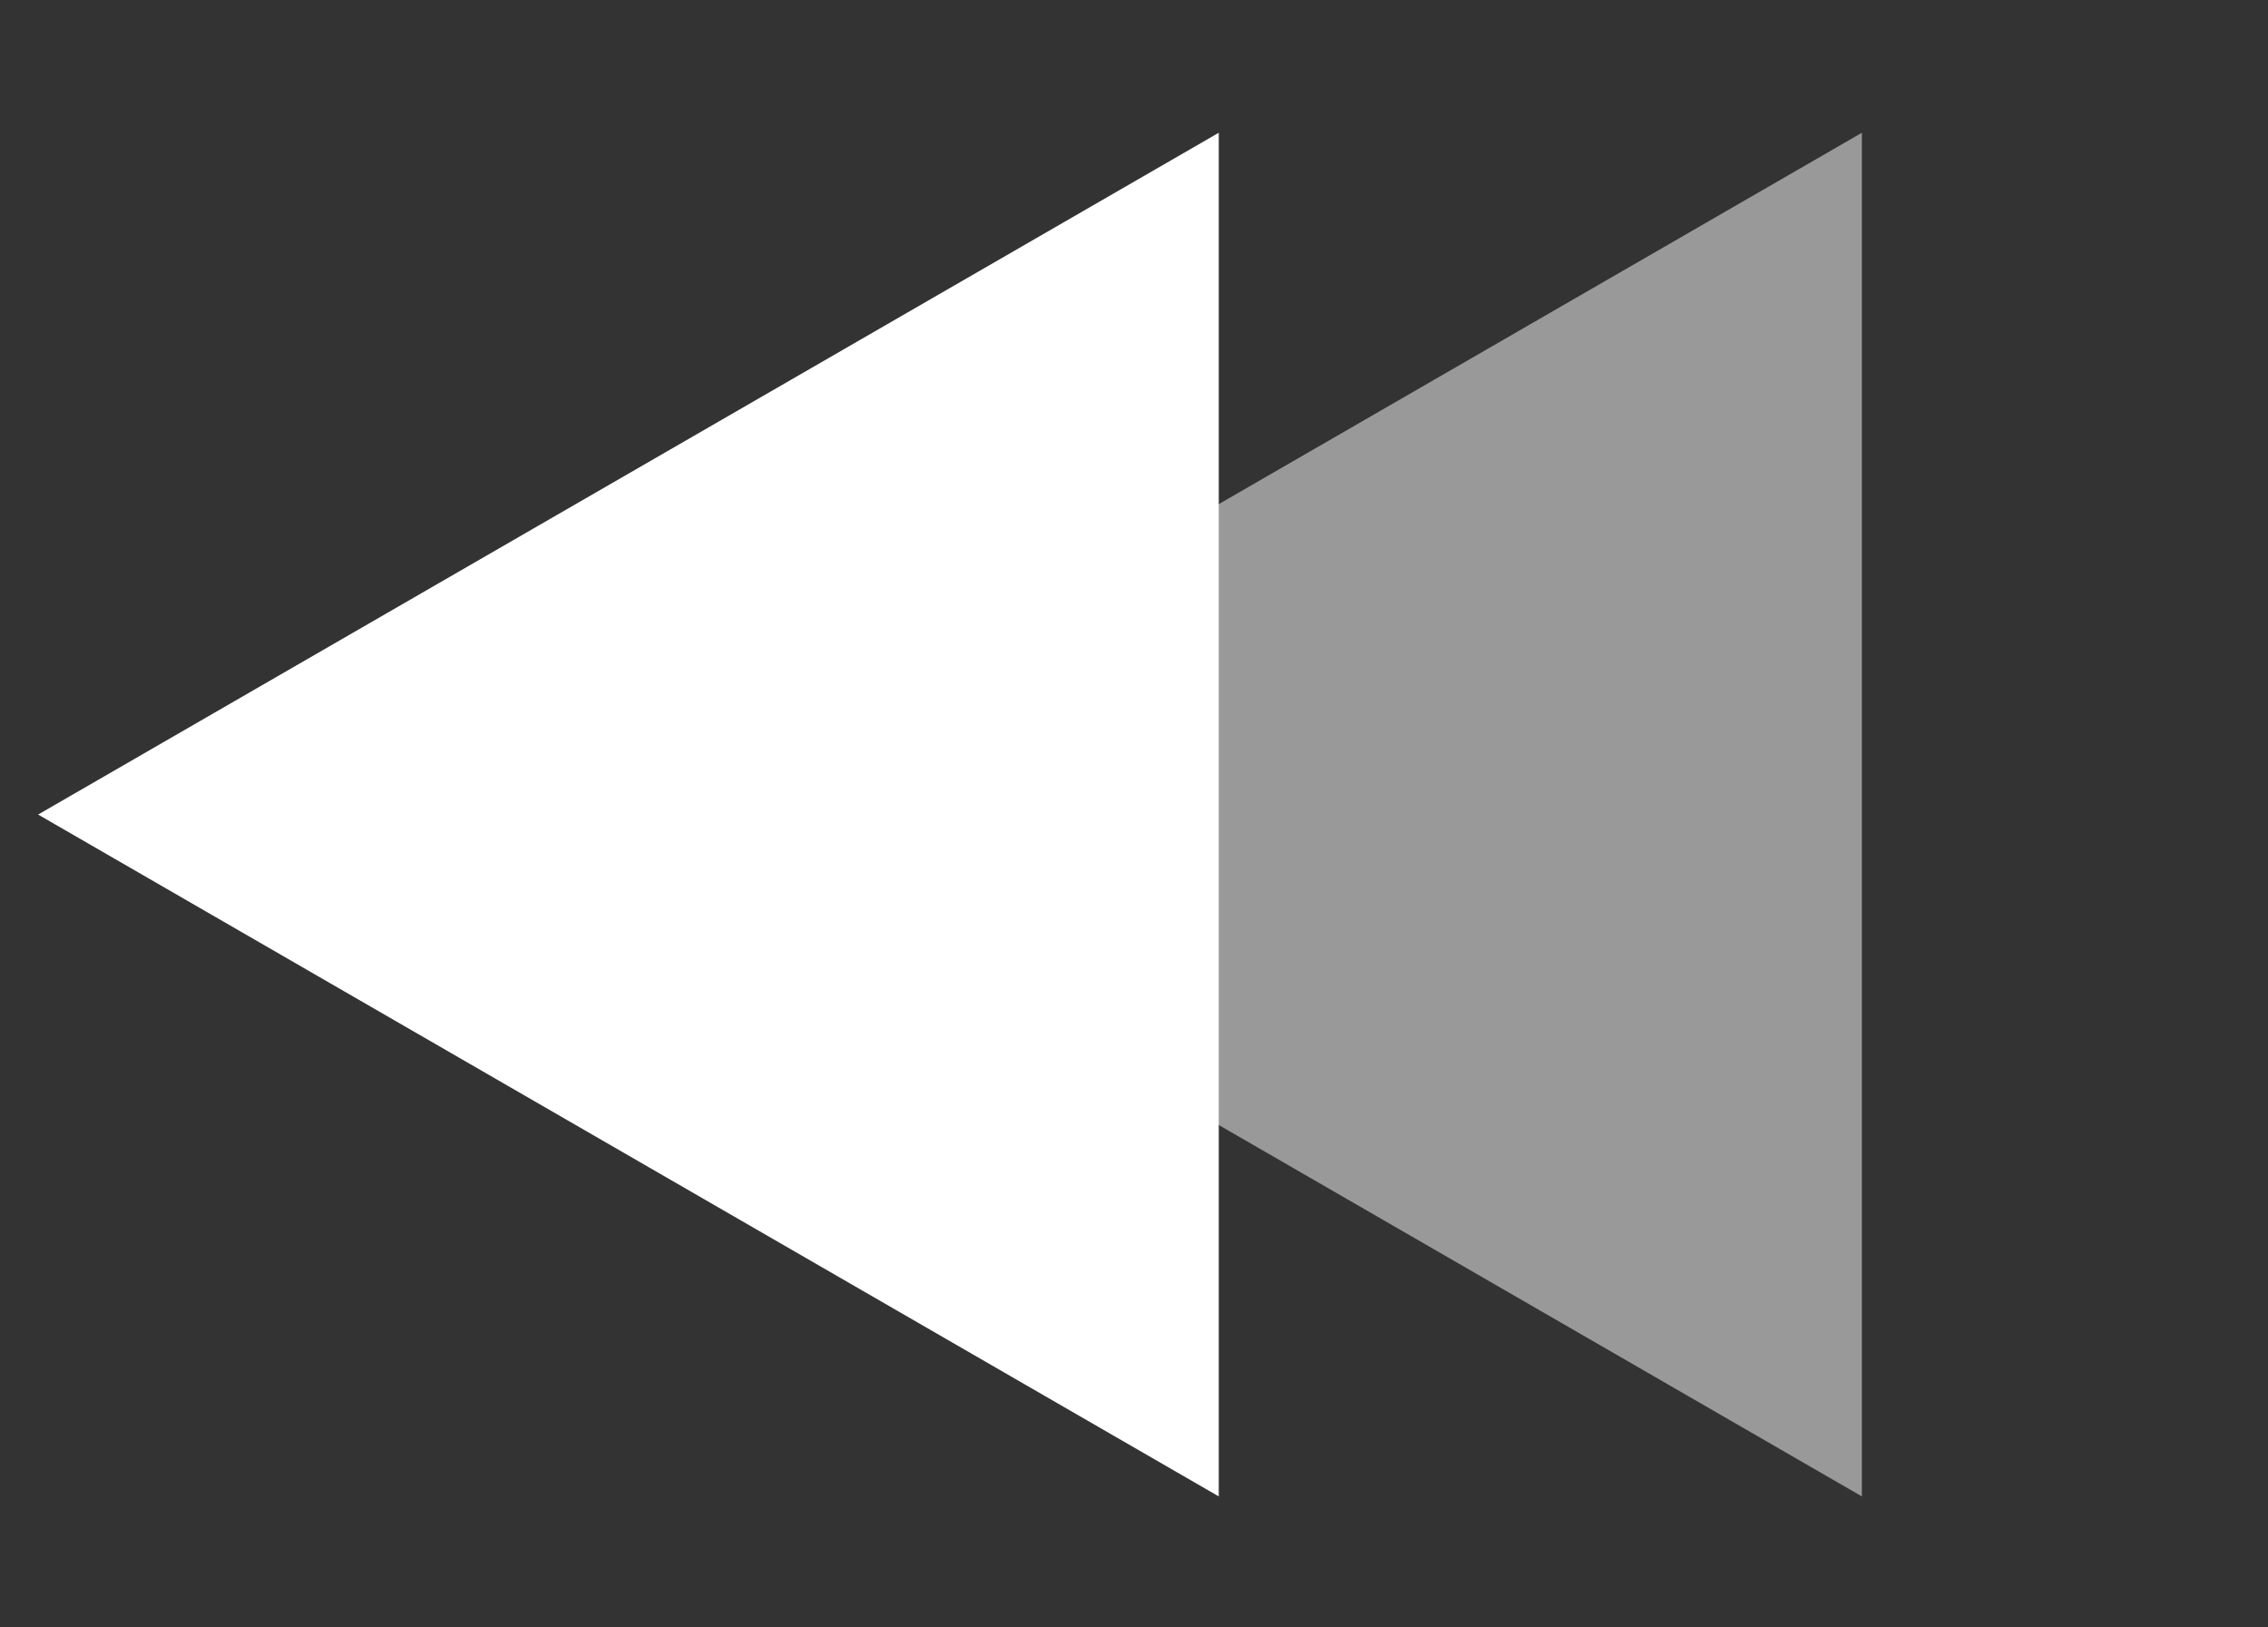
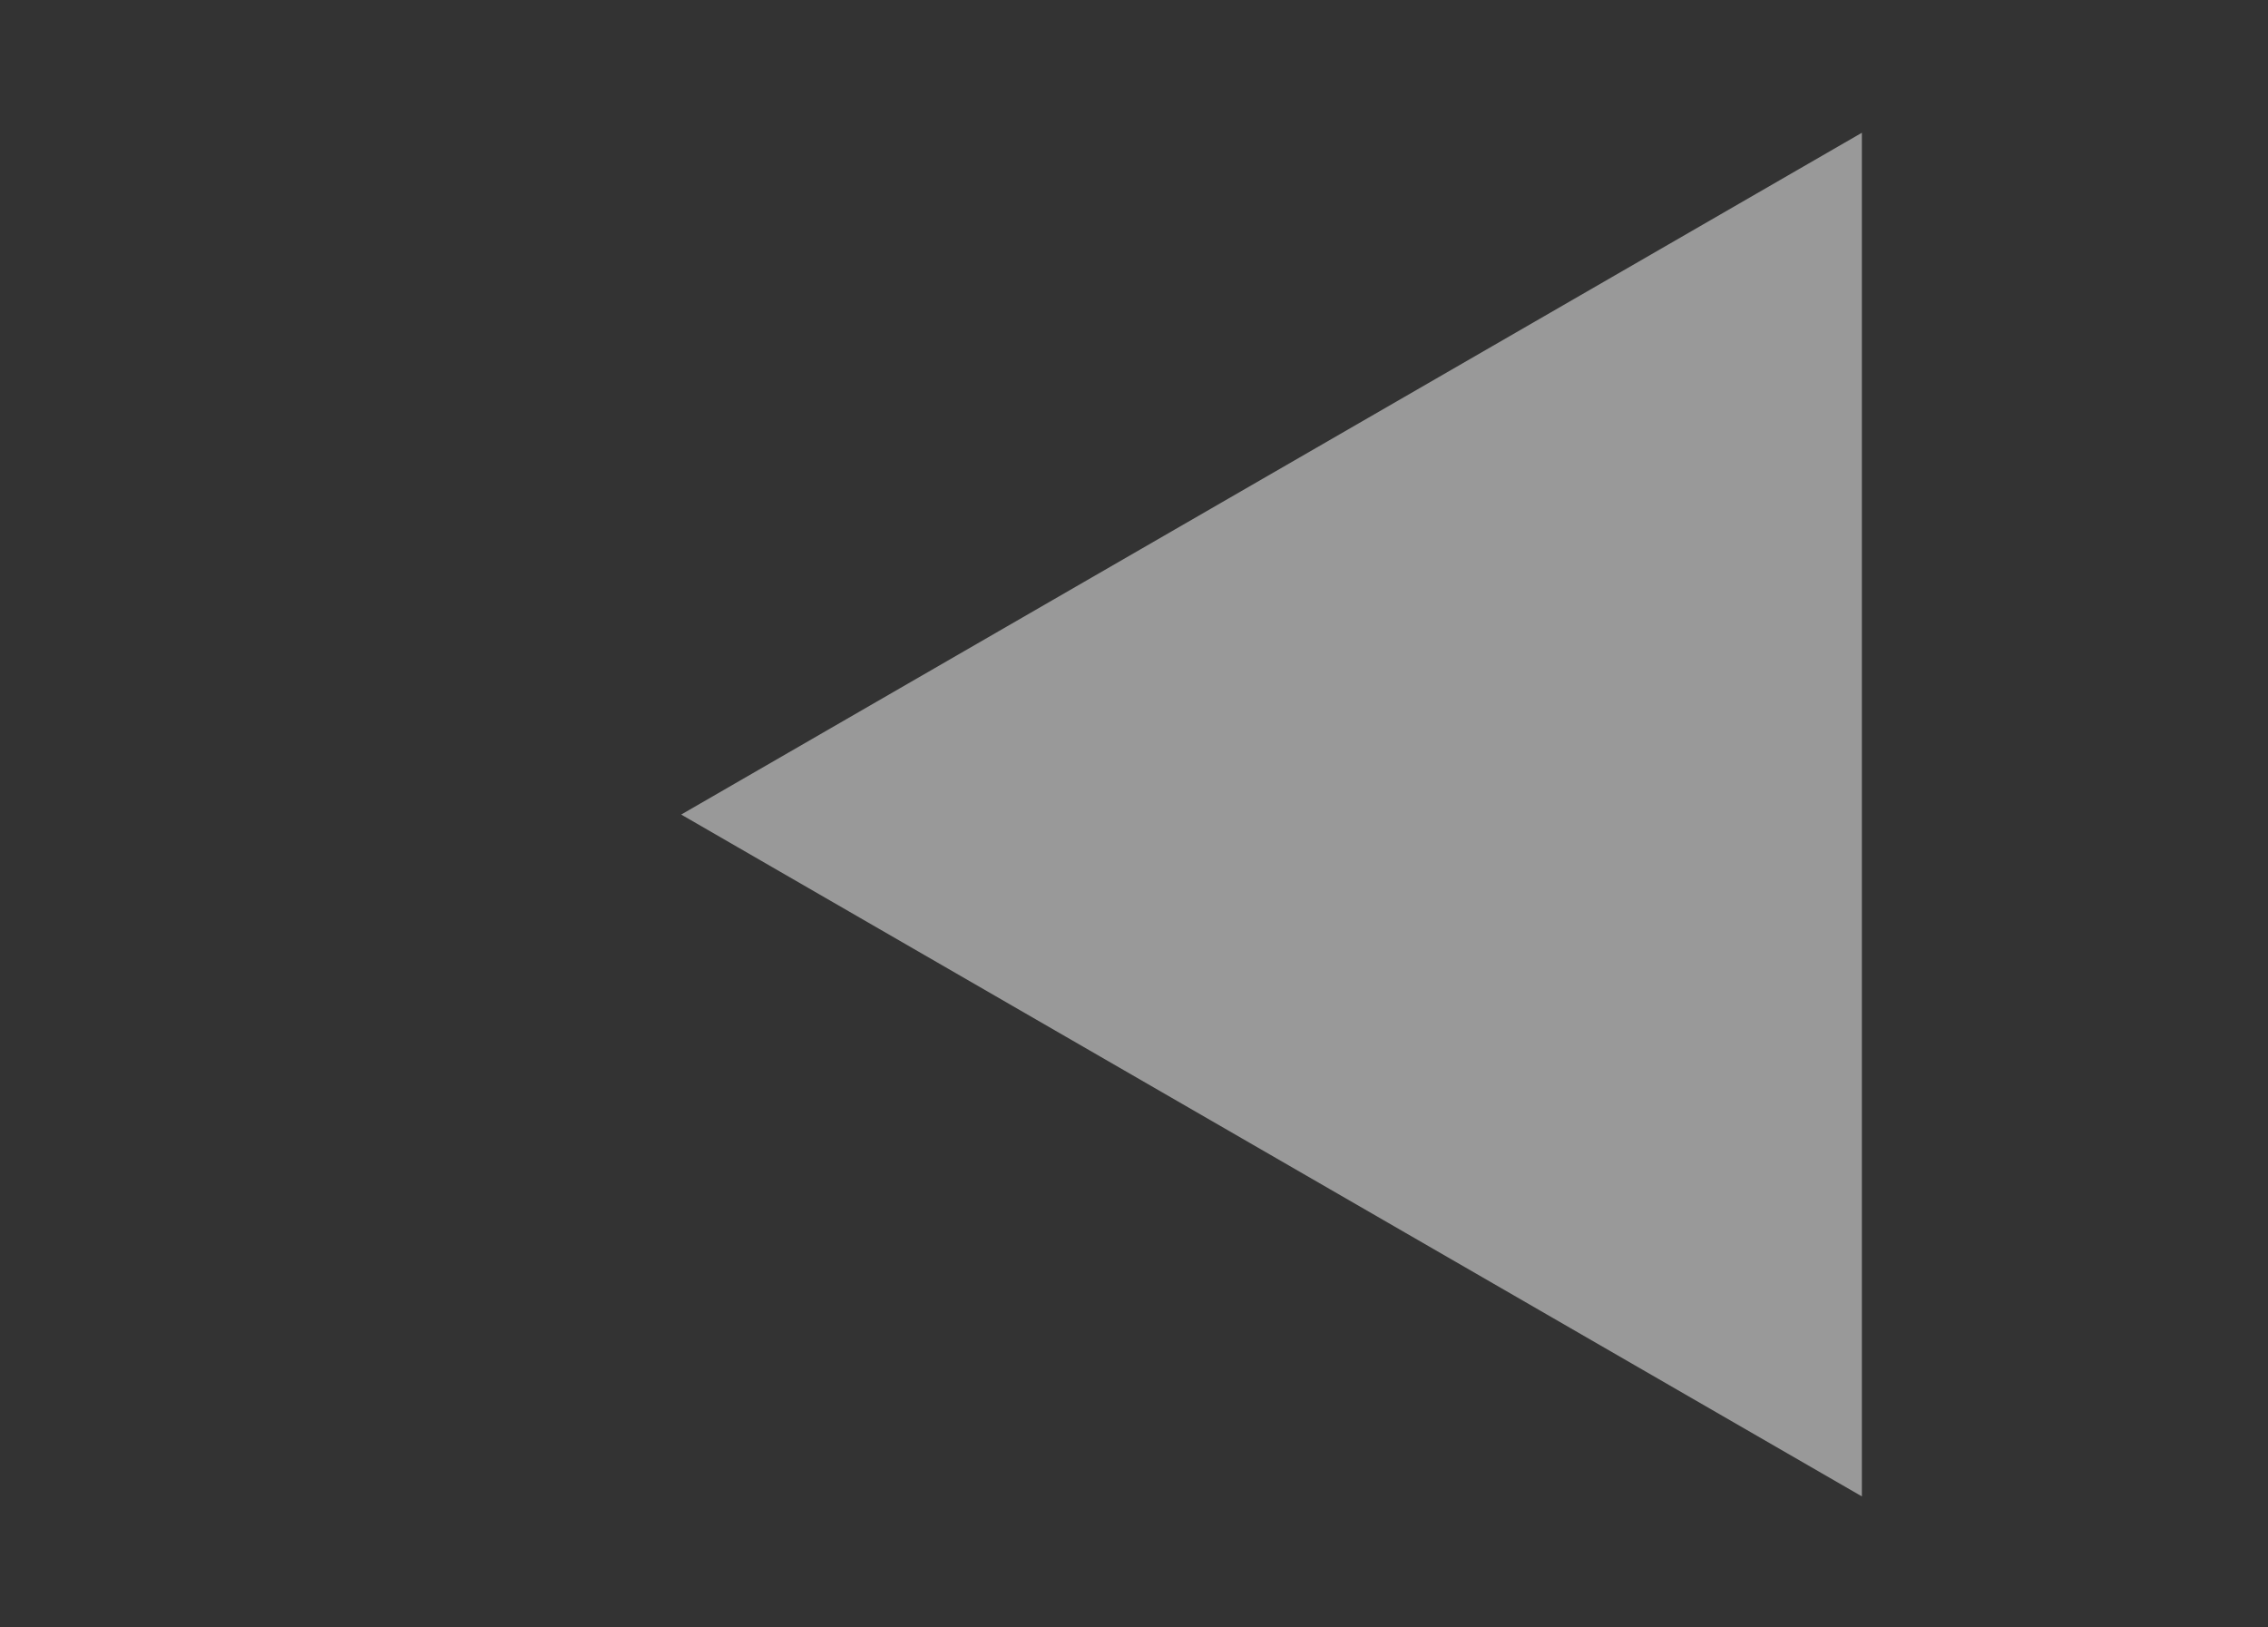
<svg xmlns="http://www.w3.org/2000/svg" width="46" height="33" viewBox="0 0 46 33" fill="none">
  <rect x="0" y="0" width="46" height="33" fill="#333333" stroke="none" />
  <path opacity="0.5" d="M13.816 16.517L37.763 2.692L37.763 30.343L13.816 16.517Z" fill="white" />
-   <path d="M0.773 16.517L24.719 2.692L24.719 30.343L0.773 16.517Z" fill="white" />
</svg>